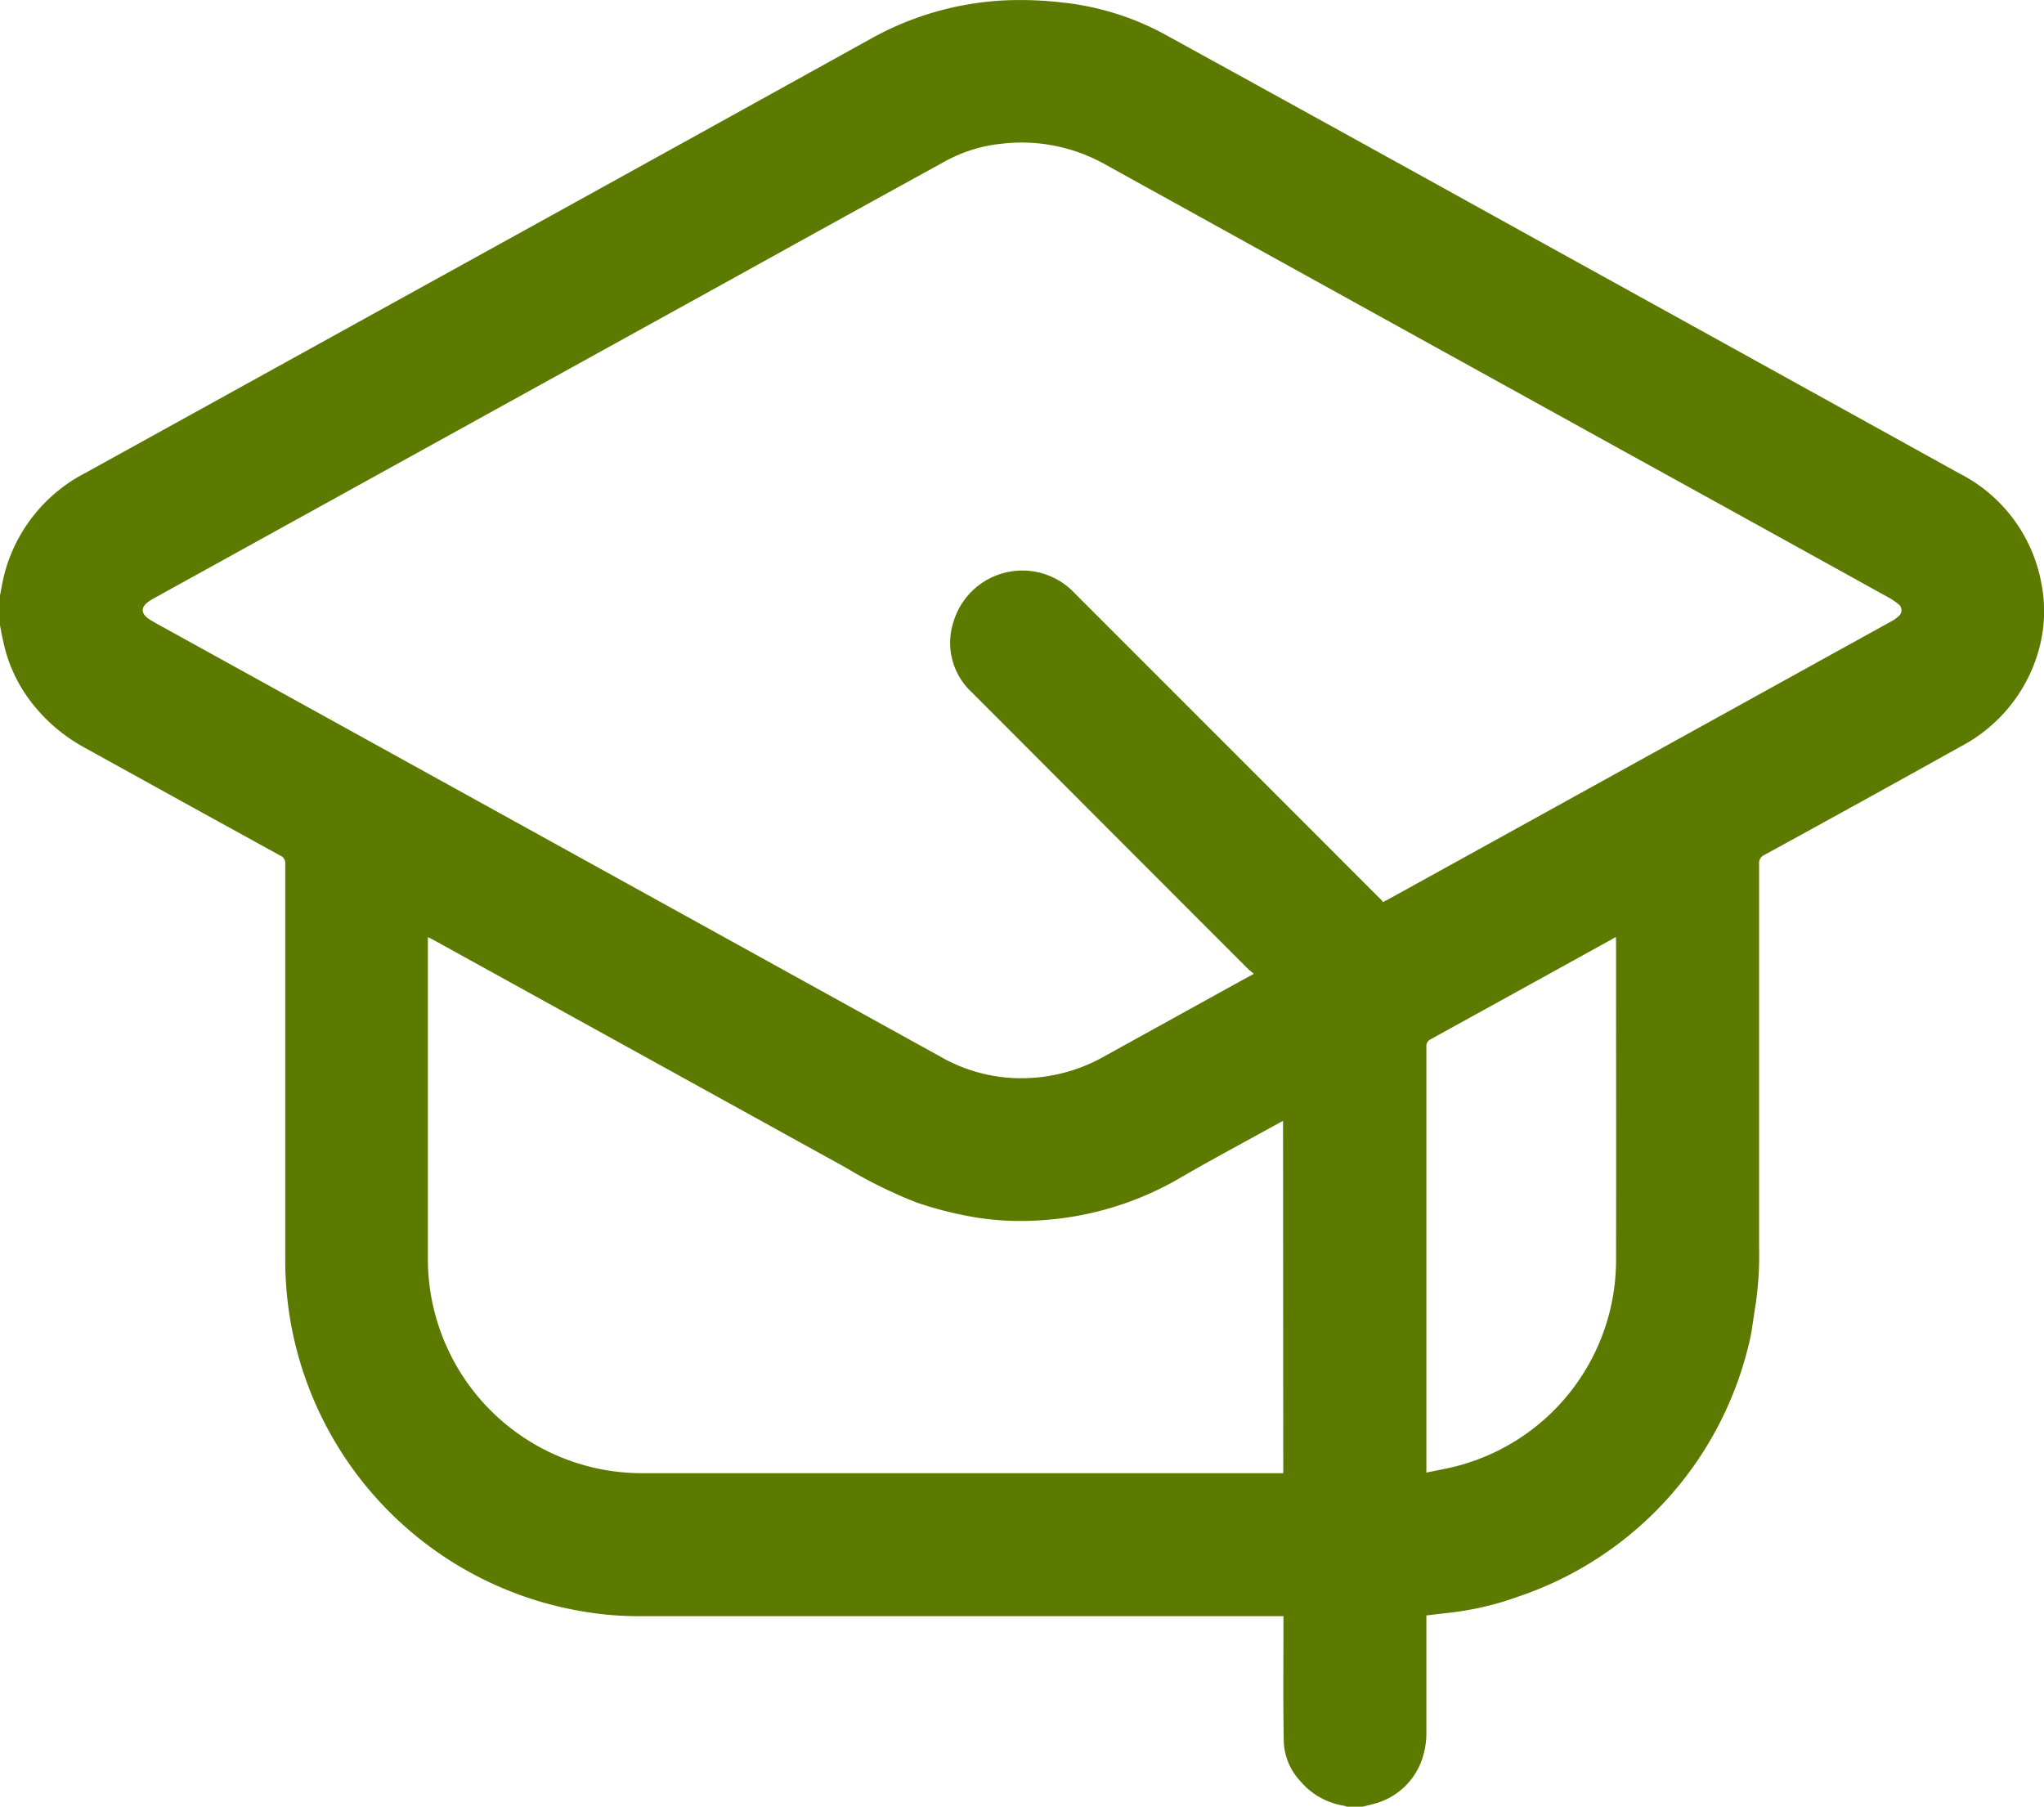
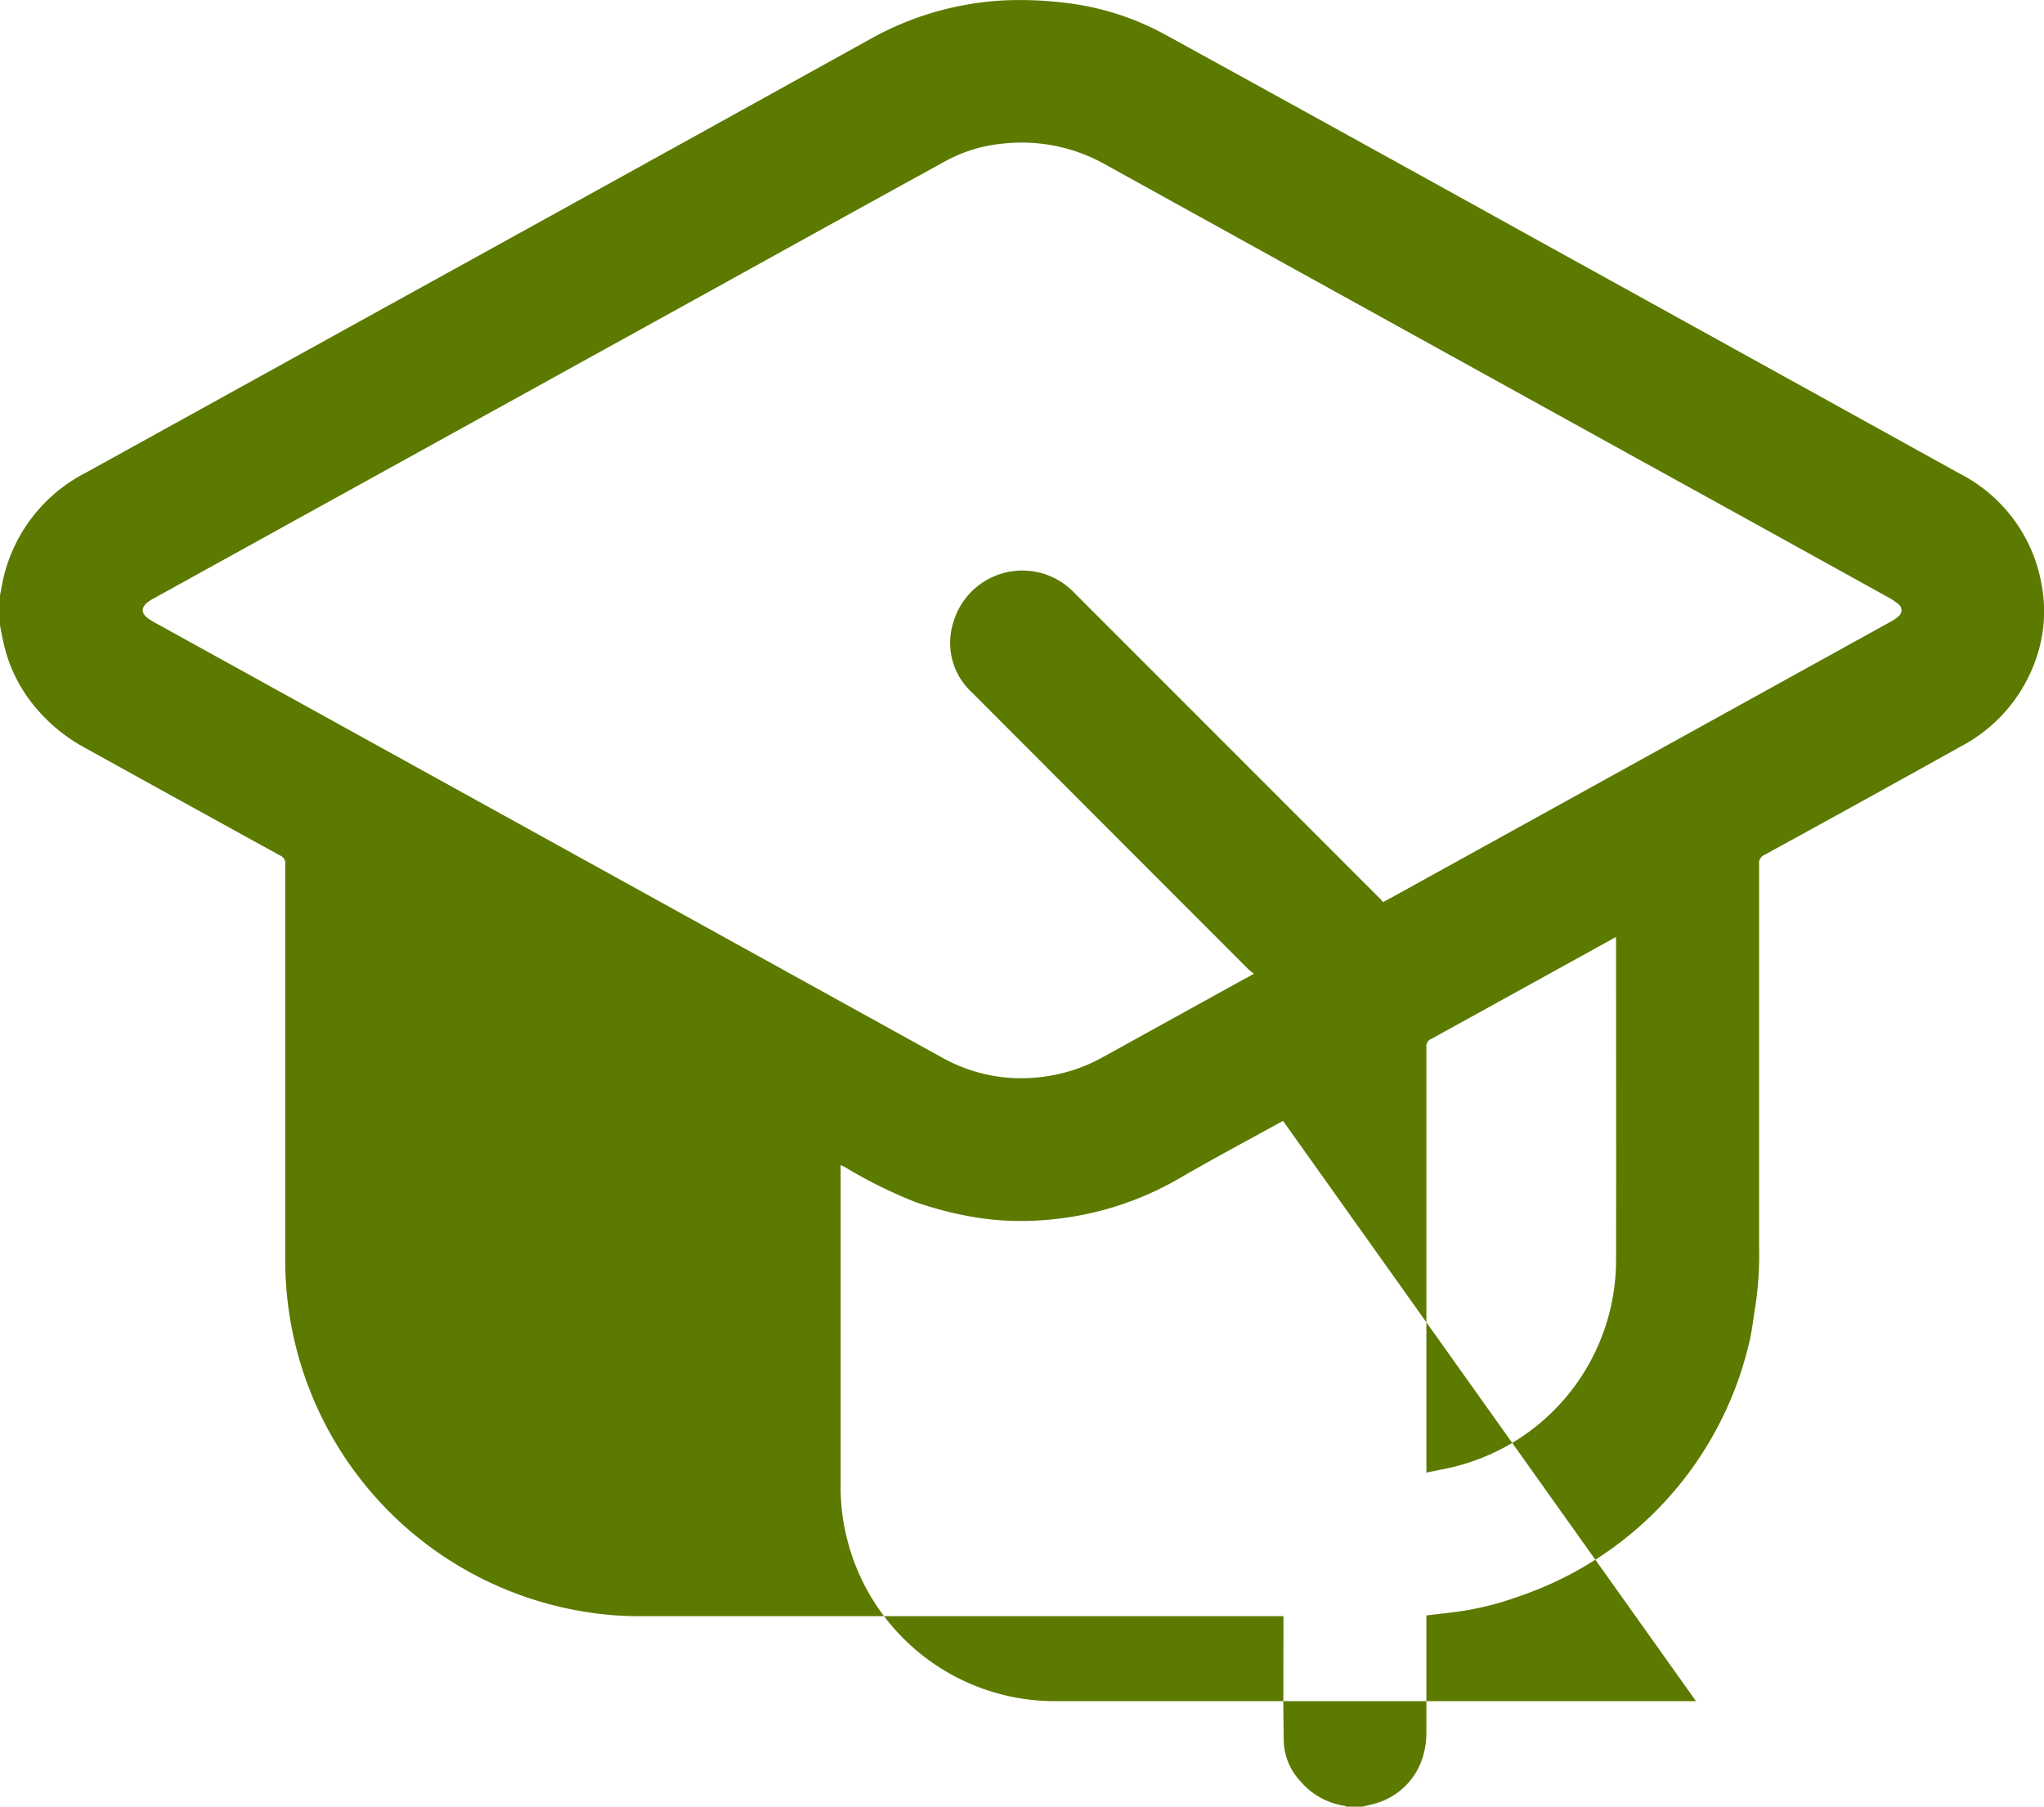
<svg xmlns="http://www.w3.org/2000/svg" width="51.007" height="45.082" viewBox="0 0 51.007 45.082">
  <g id="Group_24251" data-name="Group 24251" transform="translate(-799.773 -1435.692)">
-     <path id="Path_70699" data-name="Path 70699" d="M799.773,1451.291v-.744c.038-.185.067-.373.116-.555a3.966,3.966,0,0,1,2.017-2.5l7.989-4.414q5.8-3.2,11.594-6.411a7.619,7.619,0,0,1,3.364-.966,9.05,9.05,0,0,1,1.4.05,6.854,6.854,0,0,1,2.589.8q4.6,2.529,9.19,5.073,5.317,2.937,10.631,5.879a3.856,3.856,0,0,1,2.056,2.768,3.589,3.589,0,0,1-.1,1.744,3.9,3.9,0,0,1-1.909,2.3q-2.448,1.365-4.908,2.71a.221.221,0,0,0-.132.228q0,4.766,0,9.532a8.546,8.546,0,0,1-.09,1.485c-.058.332-.087.672-.175,1a8.8,8.8,0,0,1-5.756,6.266,7.457,7.457,0,0,1-1.719.4l-.562.066v.142c0,.927,0,1.856,0,2.783a2.048,2.048,0,0,1-.073.549,1.725,1.725,0,0,1-1.243,1.229c-.1.029-.2.05-.3.075h-.359a.385.385,0,0,0-.077-.029,1.787,1.787,0,0,1-1.094-.614,1.537,1.537,0,0,1-.412-.953c-.021-1.009-.008-2.018-.009-3.027v-.137h-.188q-7.973,0-15.946,0a8.009,8.009,0,0,1-1.2-.094,8.884,8.884,0,0,1-7.576-8.8q0-4.938,0-9.877a.2.2,0,0,0-.122-.206q-2.439-1.341-4.875-2.69a4.225,4.225,0,0,1-1.283-1.066,3.729,3.729,0,0,1-.743-1.526C799.831,1451.6,799.8,1451.443,799.773,1451.291Zm34.513,6.912c.07-.038.123-.065.175-.094l3.843-2.123,8.672-4.793a.8.8,0,0,0,.166-.118.189.189,0,0,0,0-.311,1.678,1.678,0,0,0-.288-.189q-3.069-1.7-6.14-3.393-6.684-3.693-13.365-7.389a4.25,4.25,0,0,0-2.572-.515,3.68,3.68,0,0,0-1.406.432q-2.519,1.384-5.032,2.777l-14.735,8.14a1.269,1.269,0,0,0-.12.074c-.2.141-.2.3.006.437.053.037.109.067.165.1l3.216,1.776,16.383,9.052a4.034,4.034,0,0,0,2.3.52,4.159,4.159,0,0,0,1.726-.507l3.417-1.888.367-.2c-.053-.044-.092-.071-.125-.1q-3.456-3.457-6.908-6.917a1.681,1.681,0,0,1-.465-1.763,1.793,1.793,0,0,1,3.032-.71q3.8,3.8,7.592,7.594C834.225,1458.122,834.255,1458.165,834.286,1458.2Zm-2.495,5.459-.092.048c-.814.45-1.636.887-2.44,1.353a7.867,7.867,0,0,1-3.5,1.078,7.083,7.083,0,0,1-1.625-.069,9.131,9.131,0,0,1-1.493-.376,11.689,11.689,0,0,1-1.765-.87l-10.3-5.688c-.035-.019-.072-.036-.125-.062v.171q0,3.951,0,7.9a5.231,5.231,0,0,0,.171,1.3,5.345,5.345,0,0,0,5.2,4.006h15.974Zm8.308-4.589c-.053.028-.079.04-.1.055q-2.257,1.247-4.516,2.492a.19.19,0,0,0-.115.2q0,5.228,0,10.455v.163c.288-.062.56-.107.824-.18a5.314,5.314,0,0,0,3.909-5.116c.005-2.625,0-5.251,0-7.877Z" transform="translate(0 0)" fill="#5c7a00" />
+     <path id="Path_70699" data-name="Path 70699" d="M799.773,1451.291v-.744c.038-.185.067-.373.116-.555a3.966,3.966,0,0,1,2.017-2.5l7.989-4.414q5.8-3.2,11.594-6.411a7.619,7.619,0,0,1,3.364-.966,9.05,9.05,0,0,1,1.4.05,6.854,6.854,0,0,1,2.589.8q4.6,2.529,9.19,5.073,5.317,2.937,10.631,5.879a3.856,3.856,0,0,1,2.056,2.768,3.589,3.589,0,0,1-.1,1.744,3.9,3.9,0,0,1-1.909,2.3q-2.448,1.365-4.908,2.71a.221.221,0,0,0-.132.228q0,4.766,0,9.532a8.546,8.546,0,0,1-.09,1.485c-.058.332-.087.672-.175,1a8.8,8.8,0,0,1-5.756,6.266,7.457,7.457,0,0,1-1.719.4l-.562.066v.142c0,.927,0,1.856,0,2.783a2.048,2.048,0,0,1-.073.549,1.725,1.725,0,0,1-1.243,1.229c-.1.029-.2.05-.3.075h-.359a.385.385,0,0,0-.077-.029,1.787,1.787,0,0,1-1.094-.614,1.537,1.537,0,0,1-.412-.953c-.021-1.009-.008-2.018-.009-3.027v-.137h-.188q-7.973,0-15.946,0a8.009,8.009,0,0,1-1.2-.094,8.884,8.884,0,0,1-7.576-8.8q0-4.938,0-9.877a.2.2,0,0,0-.122-.206q-2.439-1.341-4.875-2.69a4.225,4.225,0,0,1-1.283-1.066,3.729,3.729,0,0,1-.743-1.526C799.831,1451.6,799.8,1451.443,799.773,1451.291Zm34.513,6.912c.07-.038.123-.065.175-.094l3.843-2.123,8.672-4.793a.8.8,0,0,0,.166-.118.189.189,0,0,0,0-.311,1.678,1.678,0,0,0-.288-.189q-3.069-1.7-6.14-3.393-6.684-3.693-13.365-7.389a4.25,4.25,0,0,0-2.572-.515,3.68,3.68,0,0,0-1.406.432q-2.519,1.384-5.032,2.777l-14.735,8.14a1.269,1.269,0,0,0-.12.074c-.2.141-.2.3.006.437.053.037.109.067.165.1l3.216,1.776,16.383,9.052a4.034,4.034,0,0,0,2.3.52,4.159,4.159,0,0,0,1.726-.507l3.417-1.888.367-.2c-.053-.044-.092-.071-.125-.1q-3.456-3.457-6.908-6.917a1.681,1.681,0,0,1-.465-1.763,1.793,1.793,0,0,1,3.032-.71q3.8,3.8,7.592,7.594C834.225,1458.122,834.255,1458.165,834.286,1458.2Zm-2.495,5.459-.092.048c-.814.45-1.636.887-2.44,1.353a7.867,7.867,0,0,1-3.5,1.078,7.083,7.083,0,0,1-1.625-.069,9.131,9.131,0,0,1-1.493-.376,11.689,11.689,0,0,1-1.765-.87c-.035-.019-.072-.036-.125-.062v.171q0,3.951,0,7.9a5.231,5.231,0,0,0,.171,1.3,5.345,5.345,0,0,0,5.2,4.006h15.974Zm8.308-4.589c-.053.028-.079.04-.1.055q-2.257,1.247-4.516,2.492a.19.19,0,0,0-.115.2q0,5.228,0,10.455v.163c.288-.062.56-.107.824-.18a5.314,5.314,0,0,0,3.909-5.116c.005-2.625,0-5.251,0-7.877Z" transform="translate(0 0)" fill="#5c7a00" />
  </g>
</svg>